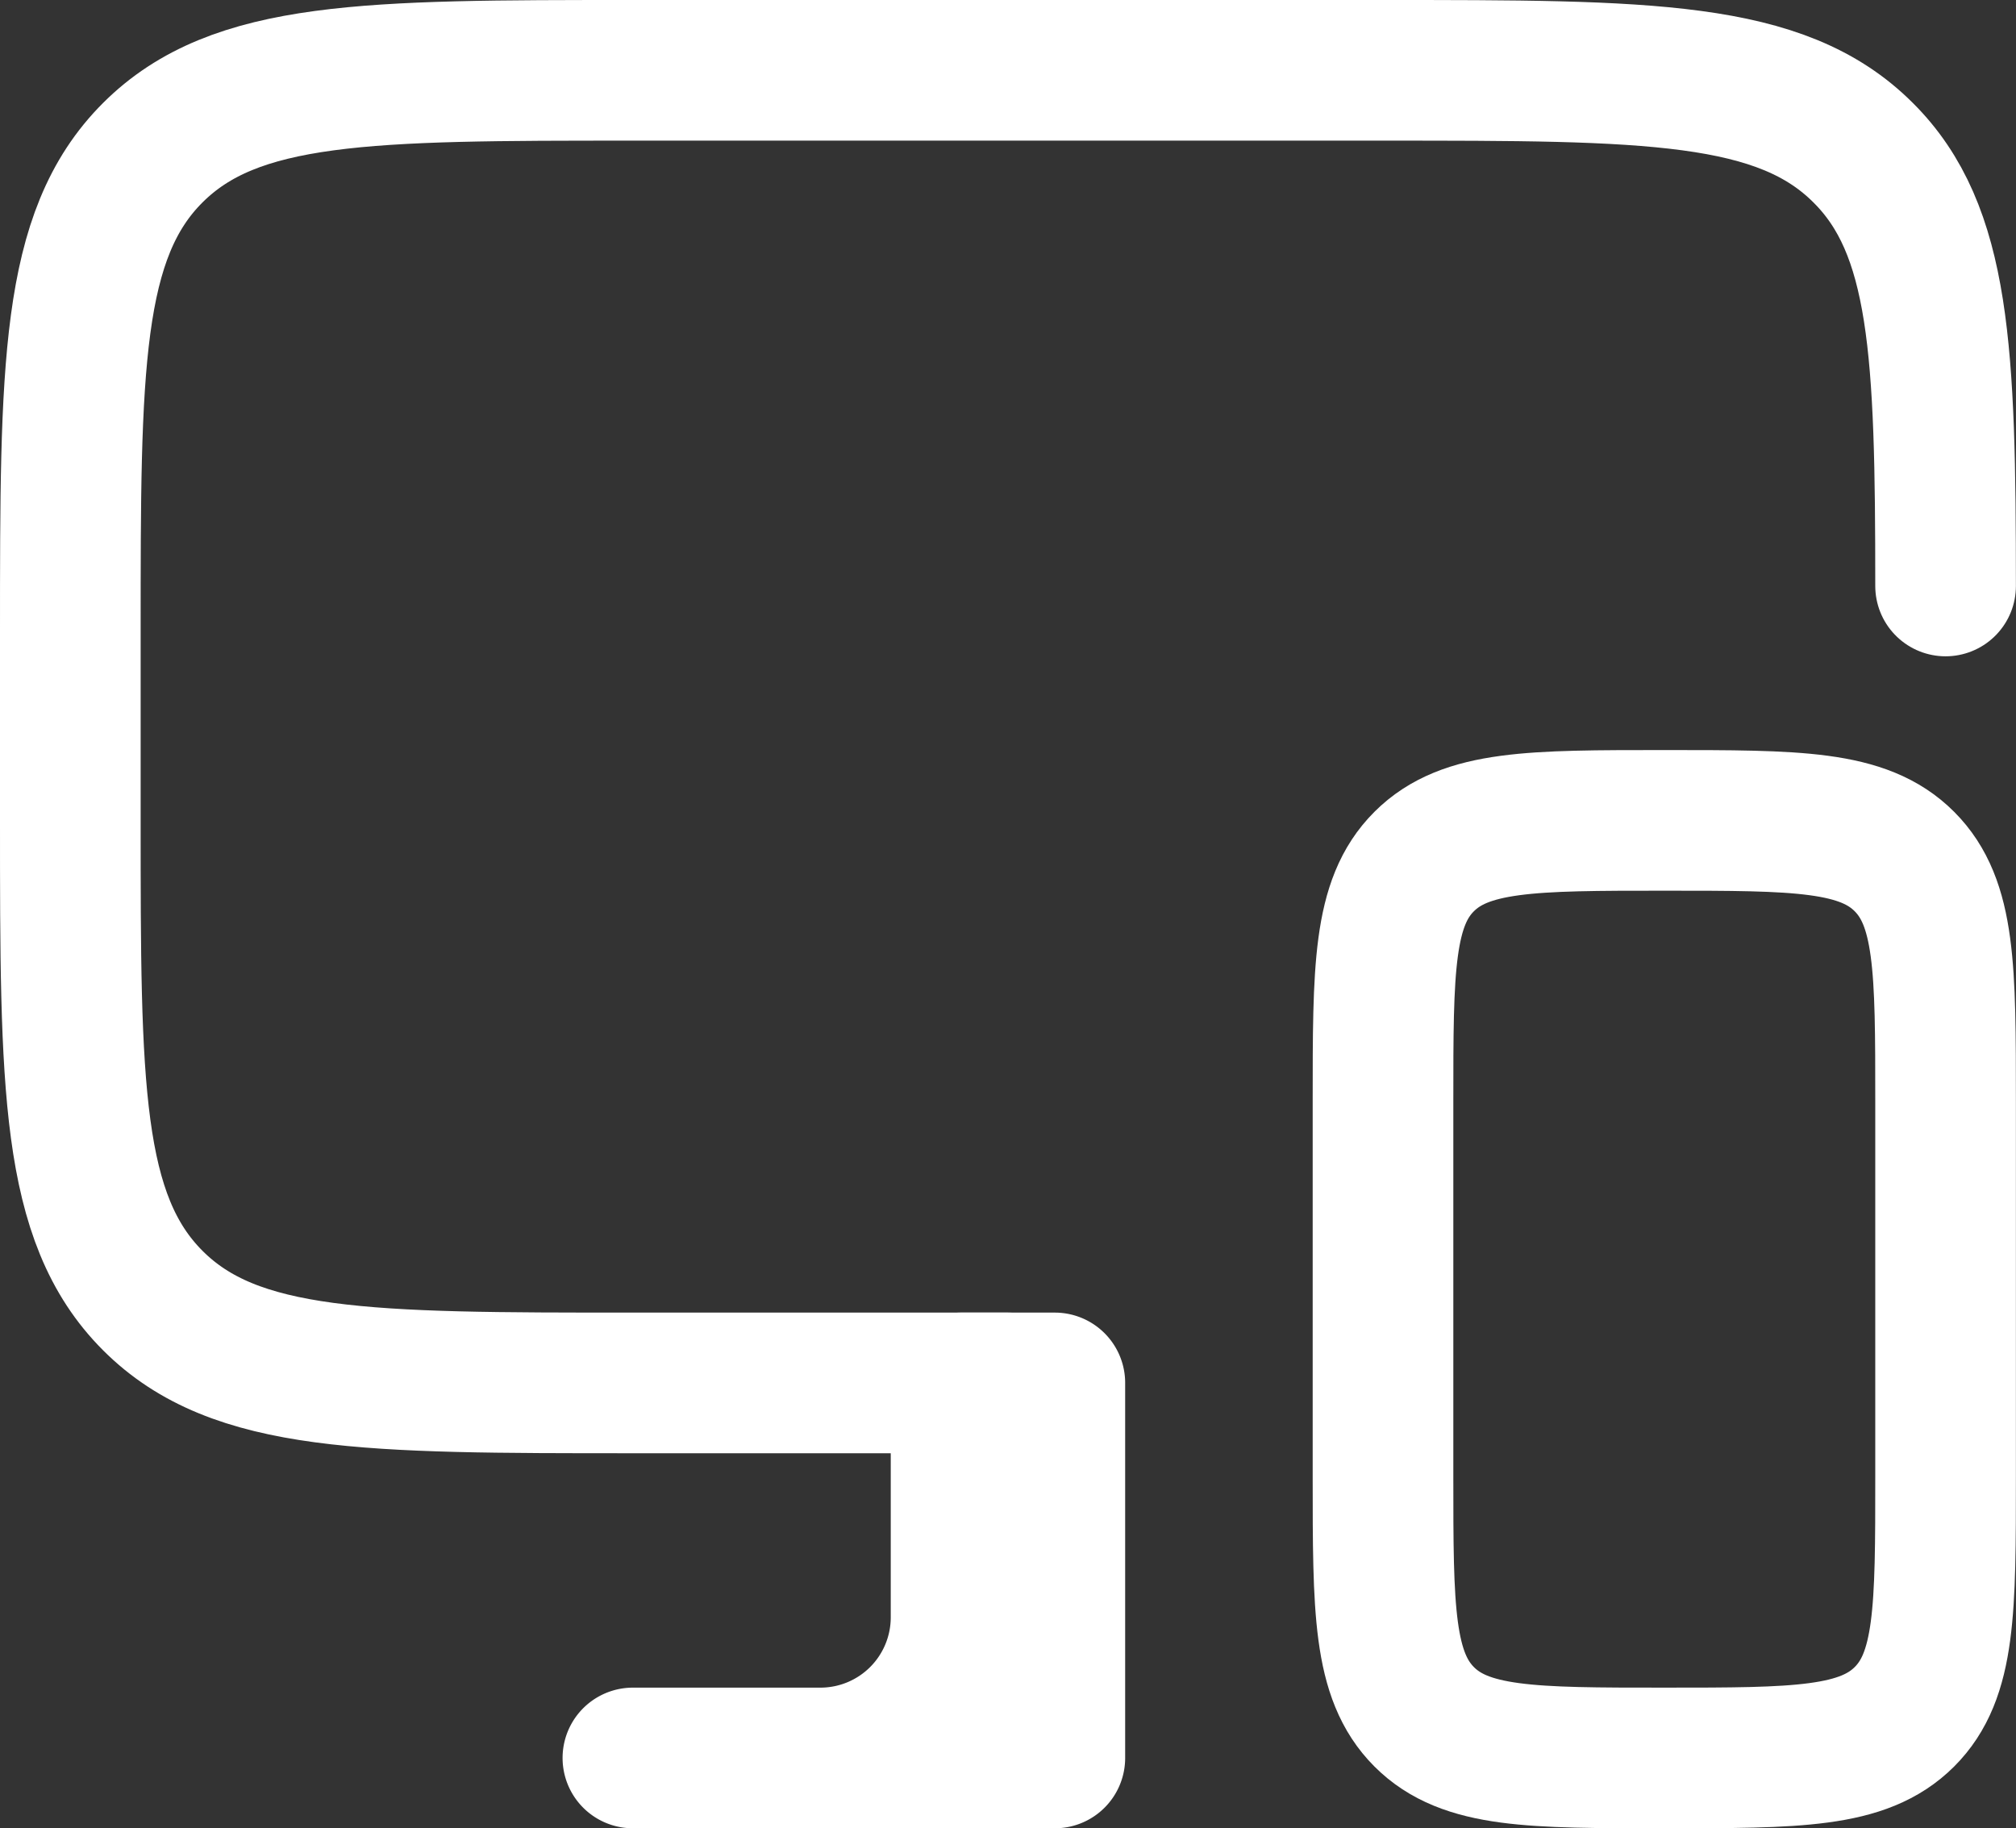
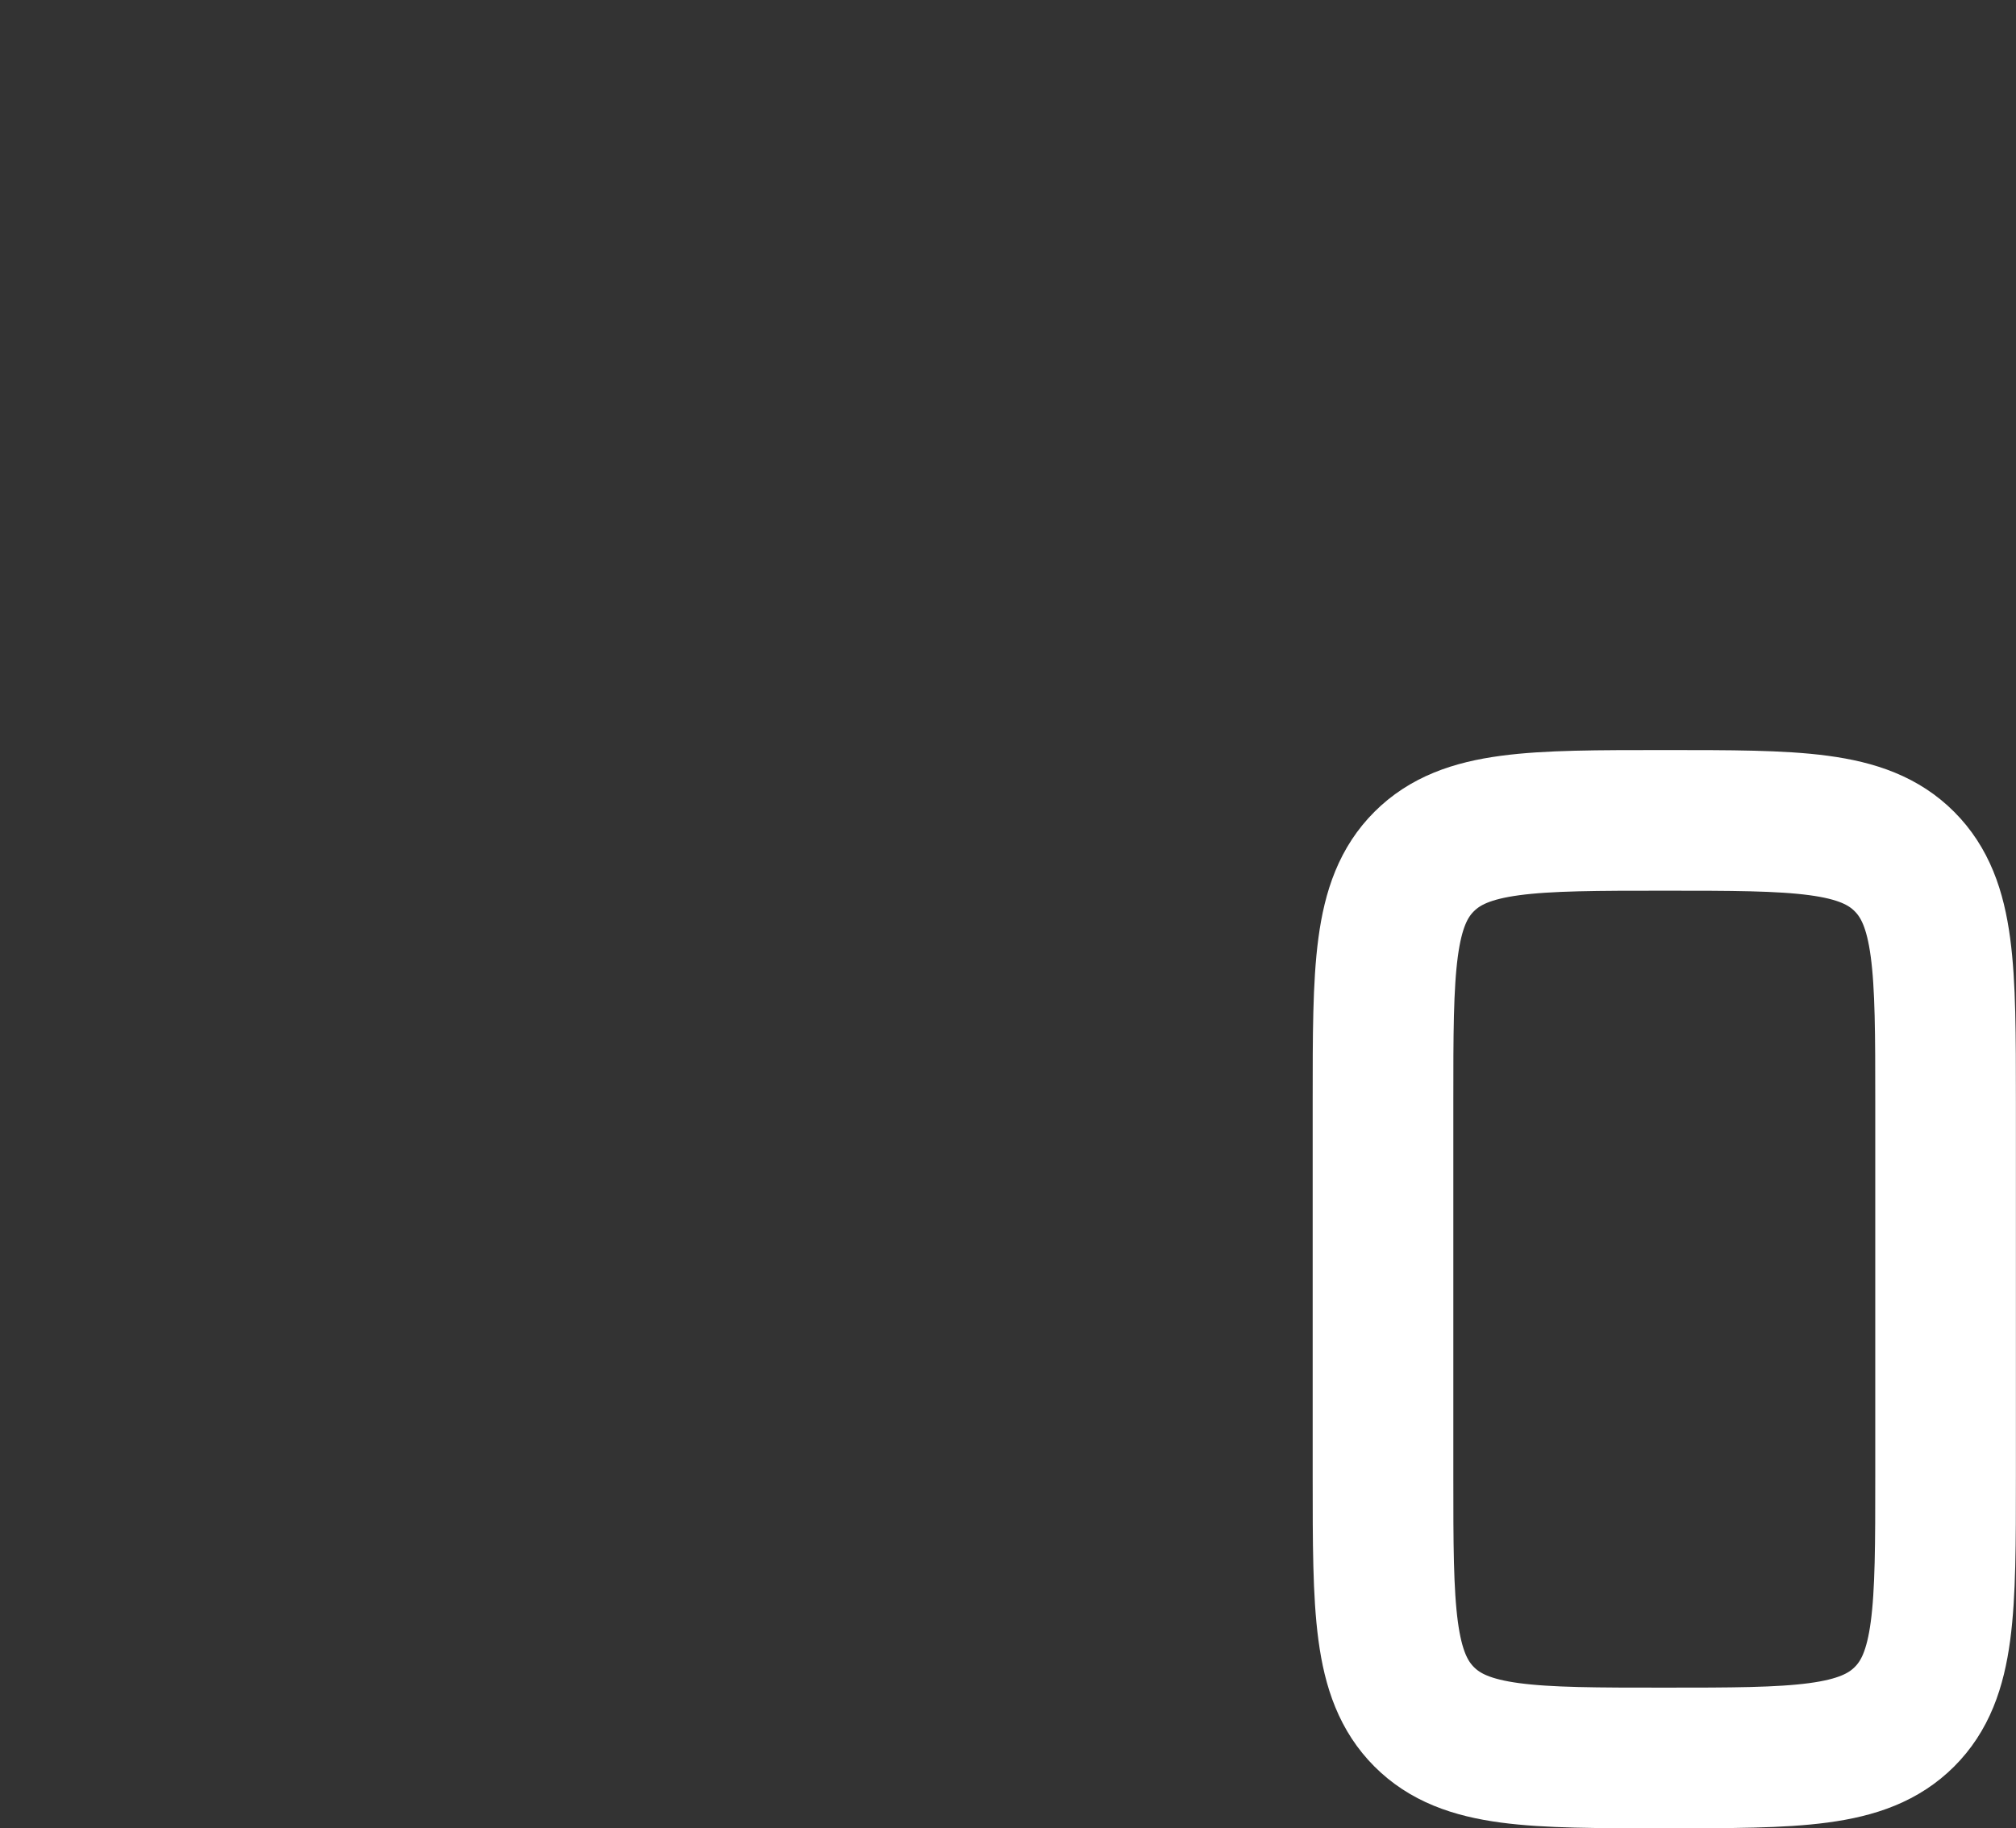
<svg xmlns="http://www.w3.org/2000/svg" width="21.501" height="19.5" viewBox="0 0 21.501 19.5">
  <rect x="0" y="0" width="21.501" height="19.5" fill="#333333" stroke="none" />
  <g id="Web_iOS_Android" data-name="Web, iOS &amp; Android" transform="translate(-1.25 -2.25)">
-     <path id="Path_202734" data-name="Path 202734" d="M12,17H8c-2.828,0-4.243,0-5.121-.879S2,13.828,2,11V9c0-2.828,0-4.243.879-5.121S5.172,3,8,3h8c2.828,0,4.243,0,5.121.879C21.947,4.7,22,6,22,8.5" fill="none" stroke="#fff" stroke-linecap="round" stroke-linejoin="round" stroke-width="1.5" />
    <path id="Path_202735" data-name="Path 202735" d="M16,14v4c0,1.414,0,2.121.439,2.561S17.586,21,19,21s2.121,0,2.561-.439S22,19.414,22,18V14c0-1.414,0-2.121-.439-2.561S20.414,11,19,11s-2.121,0-2.561.439S16,12.586,16,14Z" fill="none" stroke="#fff" stroke-linecap="round" stroke-linejoin="round" stroke-width="1.5" />
-     <path id="Path_202736" data-name="Path 202736" d="M10,21H8m2,0a1.5,1.5,0,0,0,1.5-1.5V17H12m-2,4h2.5V17H12m0,0v4" fill="none" stroke="#fff" stroke-linecap="round" stroke-linejoin="round" stroke-width="1.5" />
  </g>
</svg>